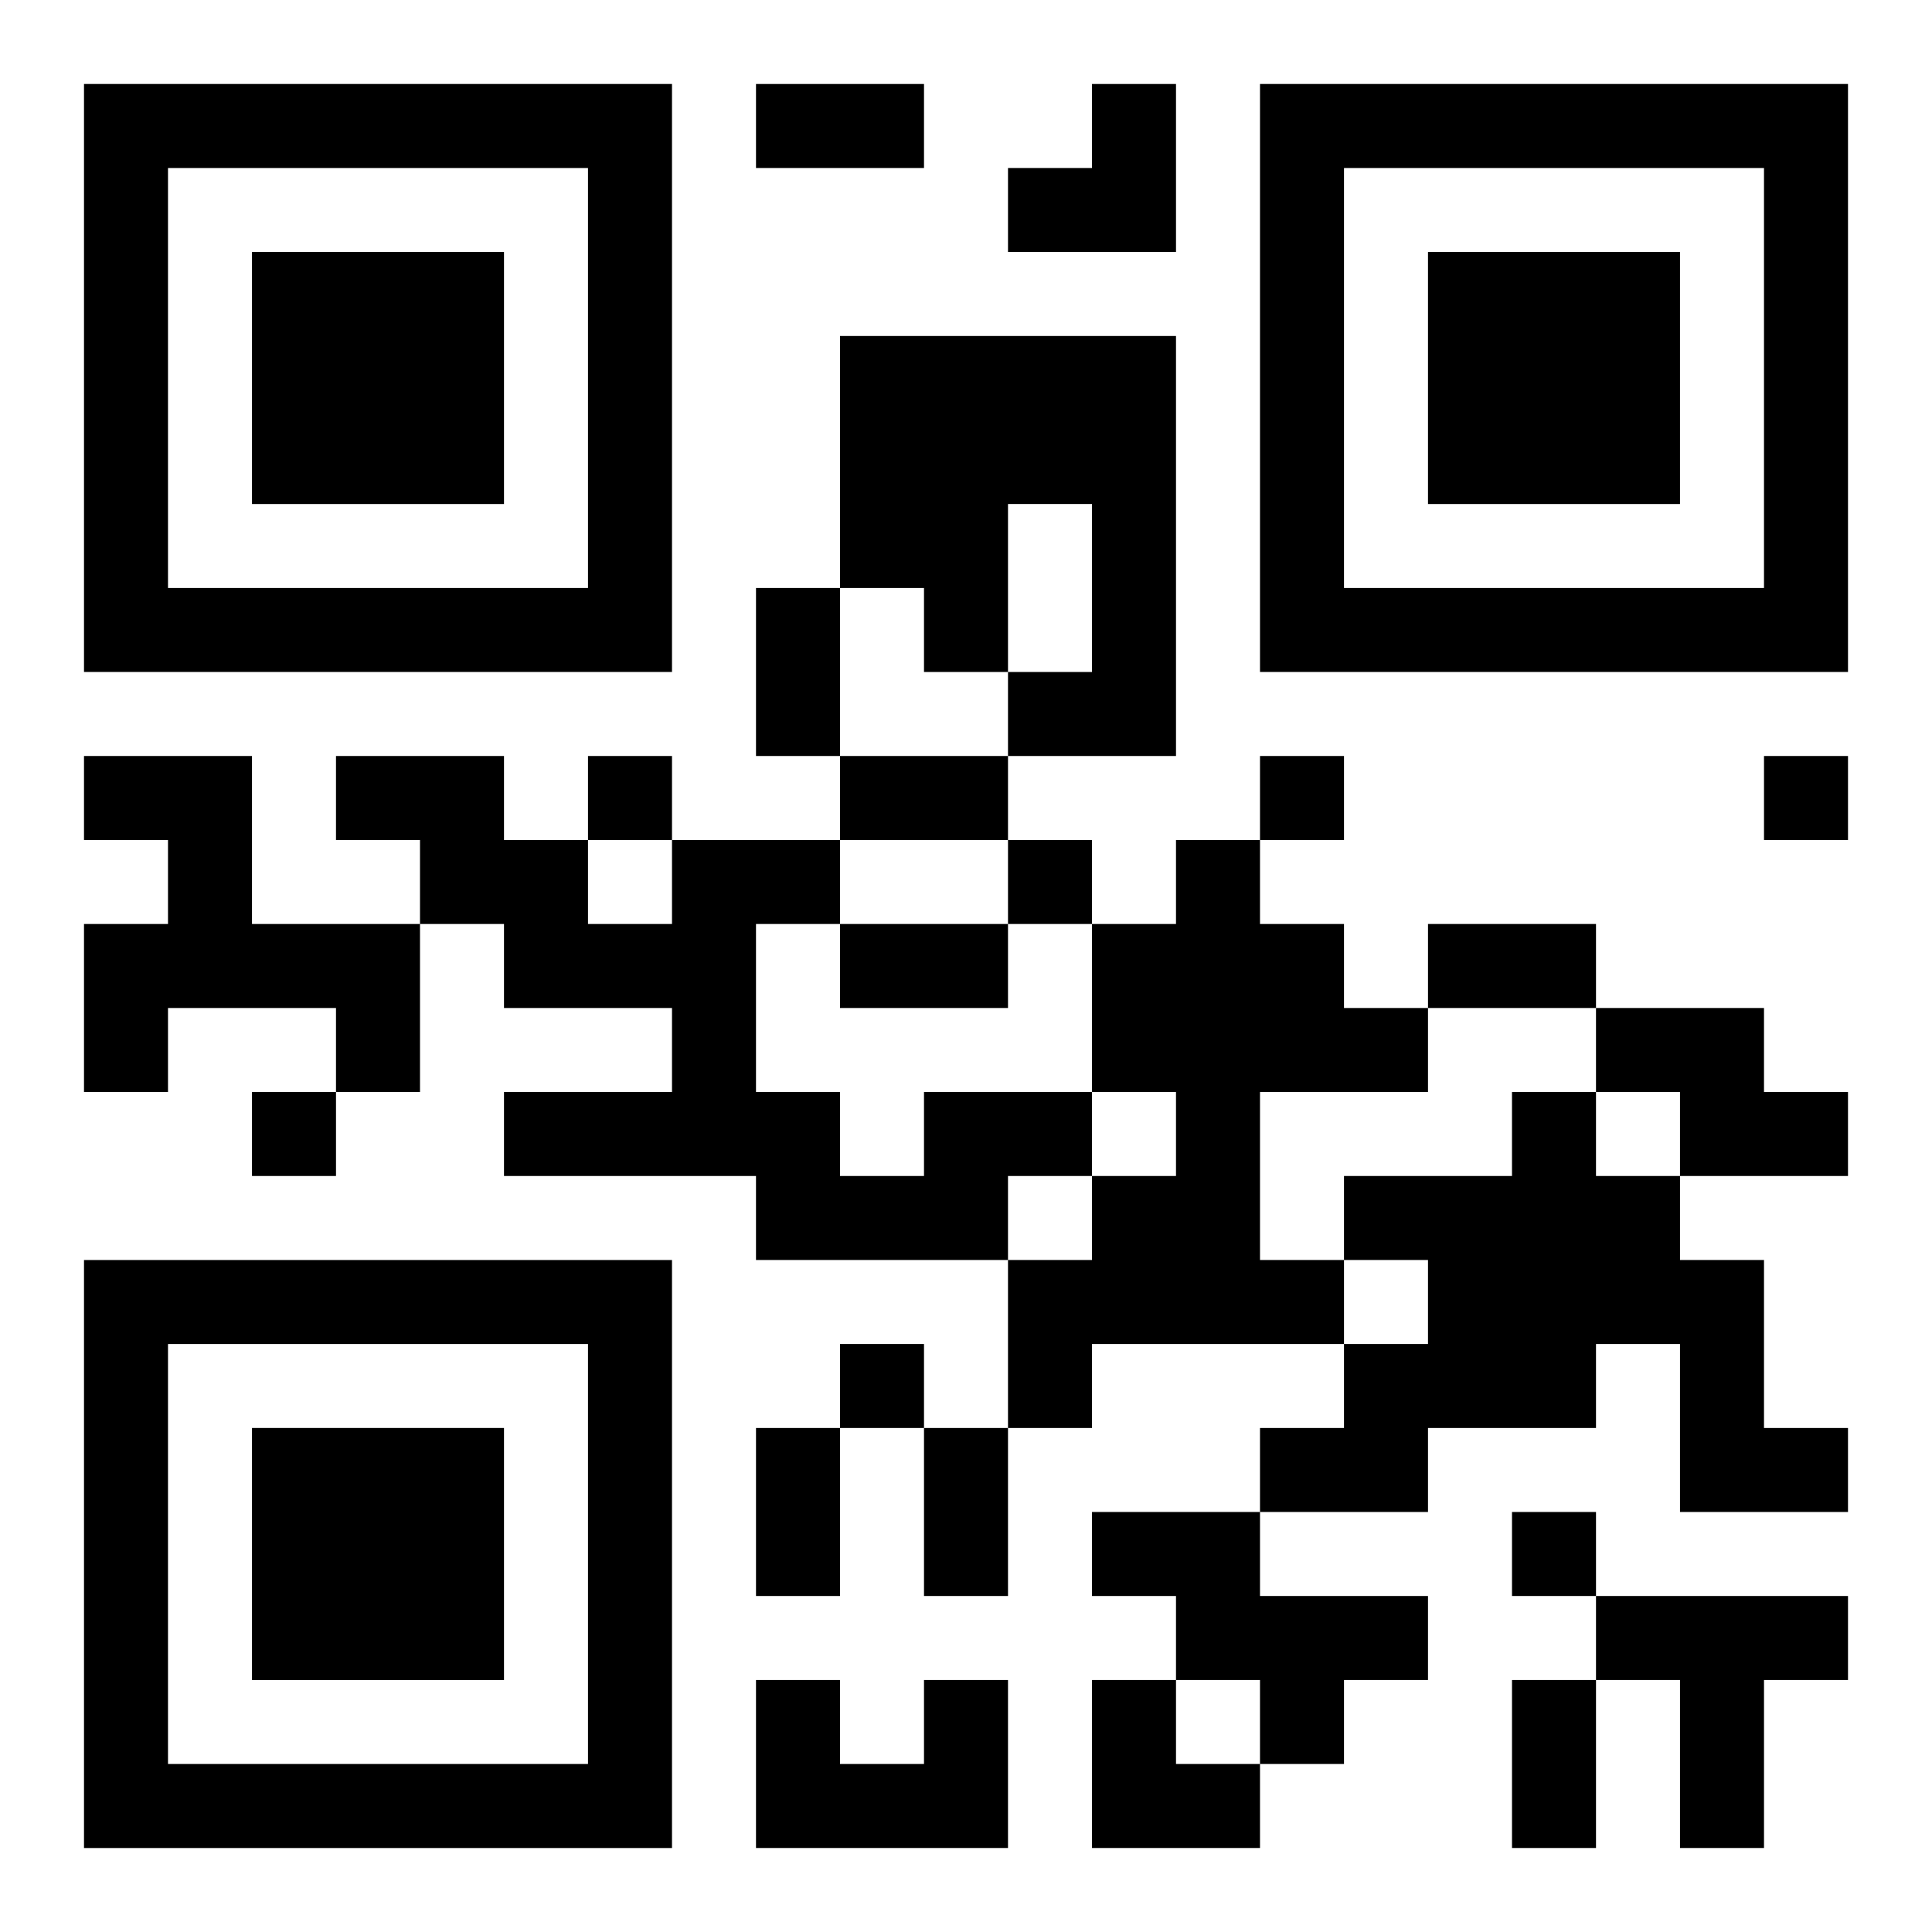
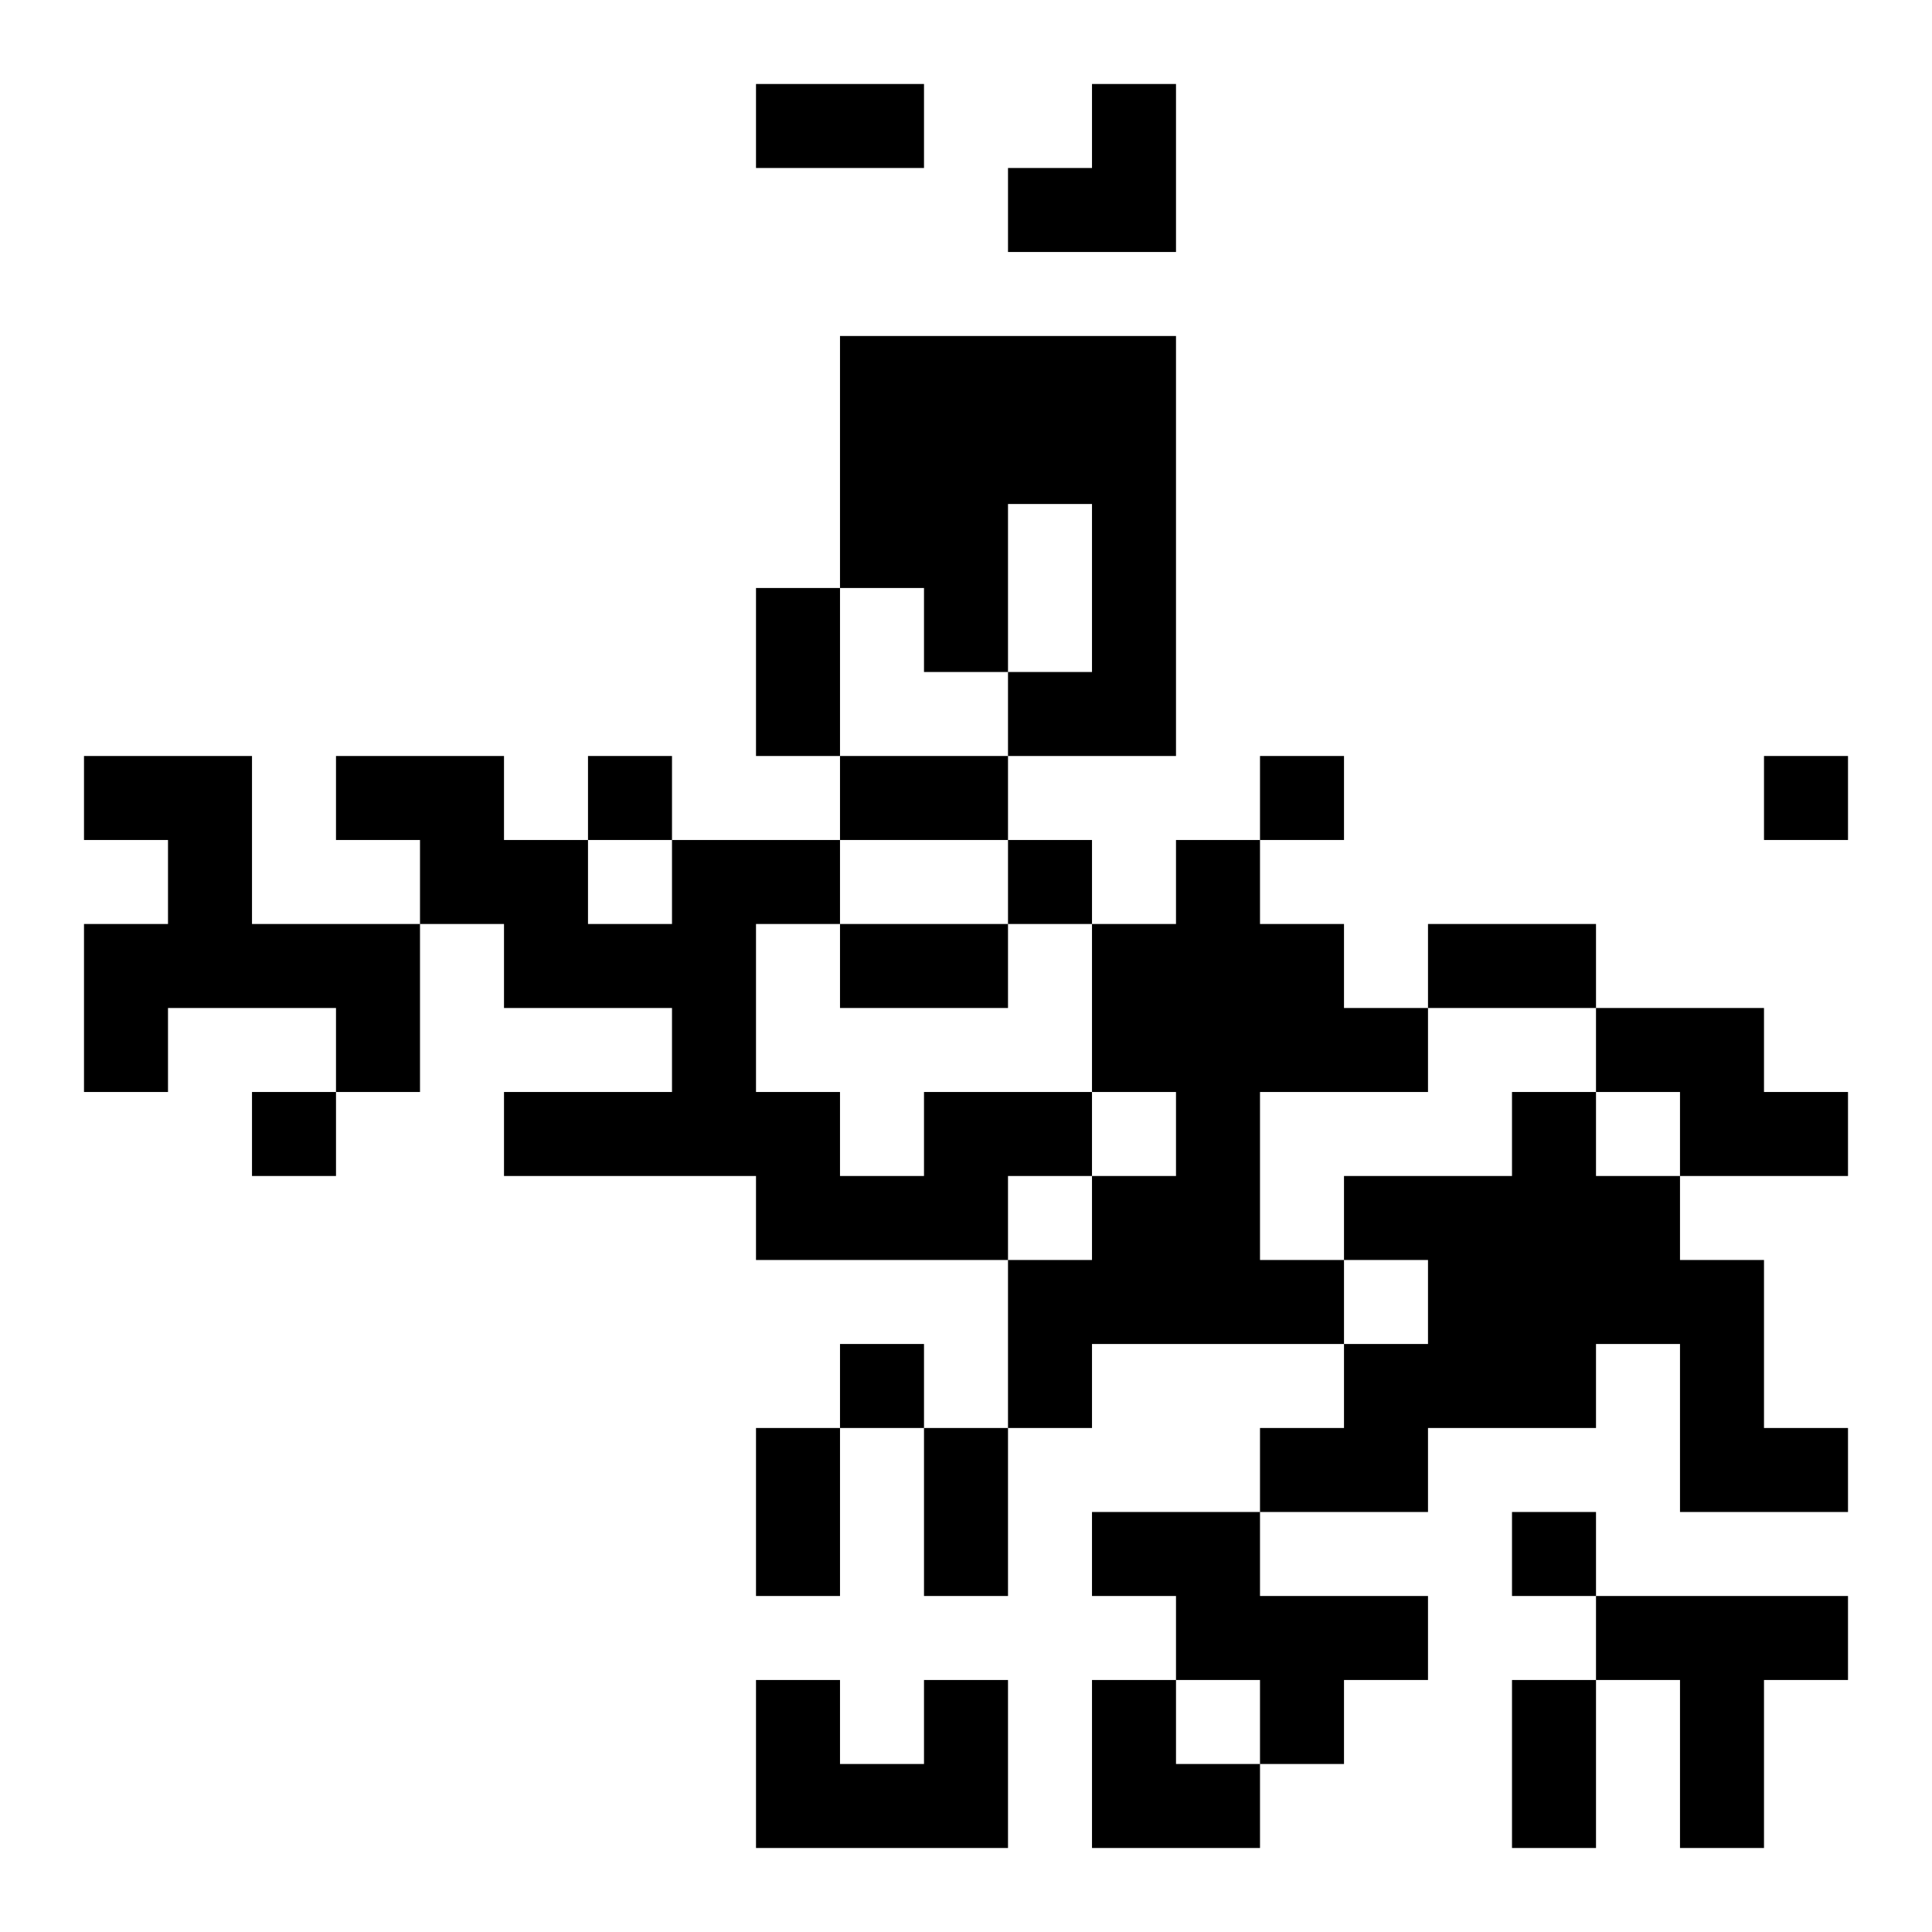
<svg xmlns="http://www.w3.org/2000/svg" xmlns:xlink="http://www.w3.org/1999/xlink" width="250" height="250" baseProfile="full" version="1.1" viewBox="-1 -1 23 23">
  <symbol id="a">
-     <path d="m0 7v7h7v-7h-7zm1 1h5v5h-5v-5zm1 1v3h3v-3h-3z" />
-   </symbol>
+     </symbol>
  <use y="-7" xlink:href="#a" />
  <use y="7" xlink:href="#a" />
  <use x="14" y="-7" xlink:href="#a" />
  <path d="m9 3h4v5h-2v-1h1v-2h-1v2h-1v-1h-1v-3m-9 5h2v2h2v2h-1v-1h-2v1h-1v-2h1v-1h-1v-1m13 1h1v1h1v1h1v1h-2v2h1v1h-3v1h-1v-2h1v-1h1v-1h-1v-2h1v-1m5 2h2v1h1v1h-2v-1h-1v-1m-8 1h2v1h-1v1h-3v-1h-3v-1h2v-1h-2v-1h-1v-1h-1v-1h2v1h1v1h1v-1h2v1h-1v2h1v1h1v-1m7 0h1v1h1v1h1v2h1v1h-2v-2h-1v1h-2v1h-2v-1h1v-1h1v-1h-1v-1h2v-1m-5 5h2v1h2v1h-1v1h-1v-1h-1v-1h-1v-1m6 1h3v1h-1v2h-1v-2h-1v-1m-8 1h1v2h-3v-2h1v1h1v-1m-4-11v1h1v-1h-1m8 0v1h1v-1h-1m6 0v1h1v-1h-1m-9 1v1h1v-1h-1m-9 3v1h1v-1h-1m7 3v1h1v-1h-1m8 2v1h1v-1h-1m-9-17h2v1h-2v-1m0 6h1v2h-1v-2m1 2h2v1h-2v-1m0 2h2v1h-2v-1m7 0h2v1h-2v-1m-8 6h1v2h-1v-2m2 0h1v2h-1v-2m7 3h1v2h-1v-2m-6-19m1 0h1v2h-2v-1h1zm0 19h1v1h1v1h-2z" />
</svg>